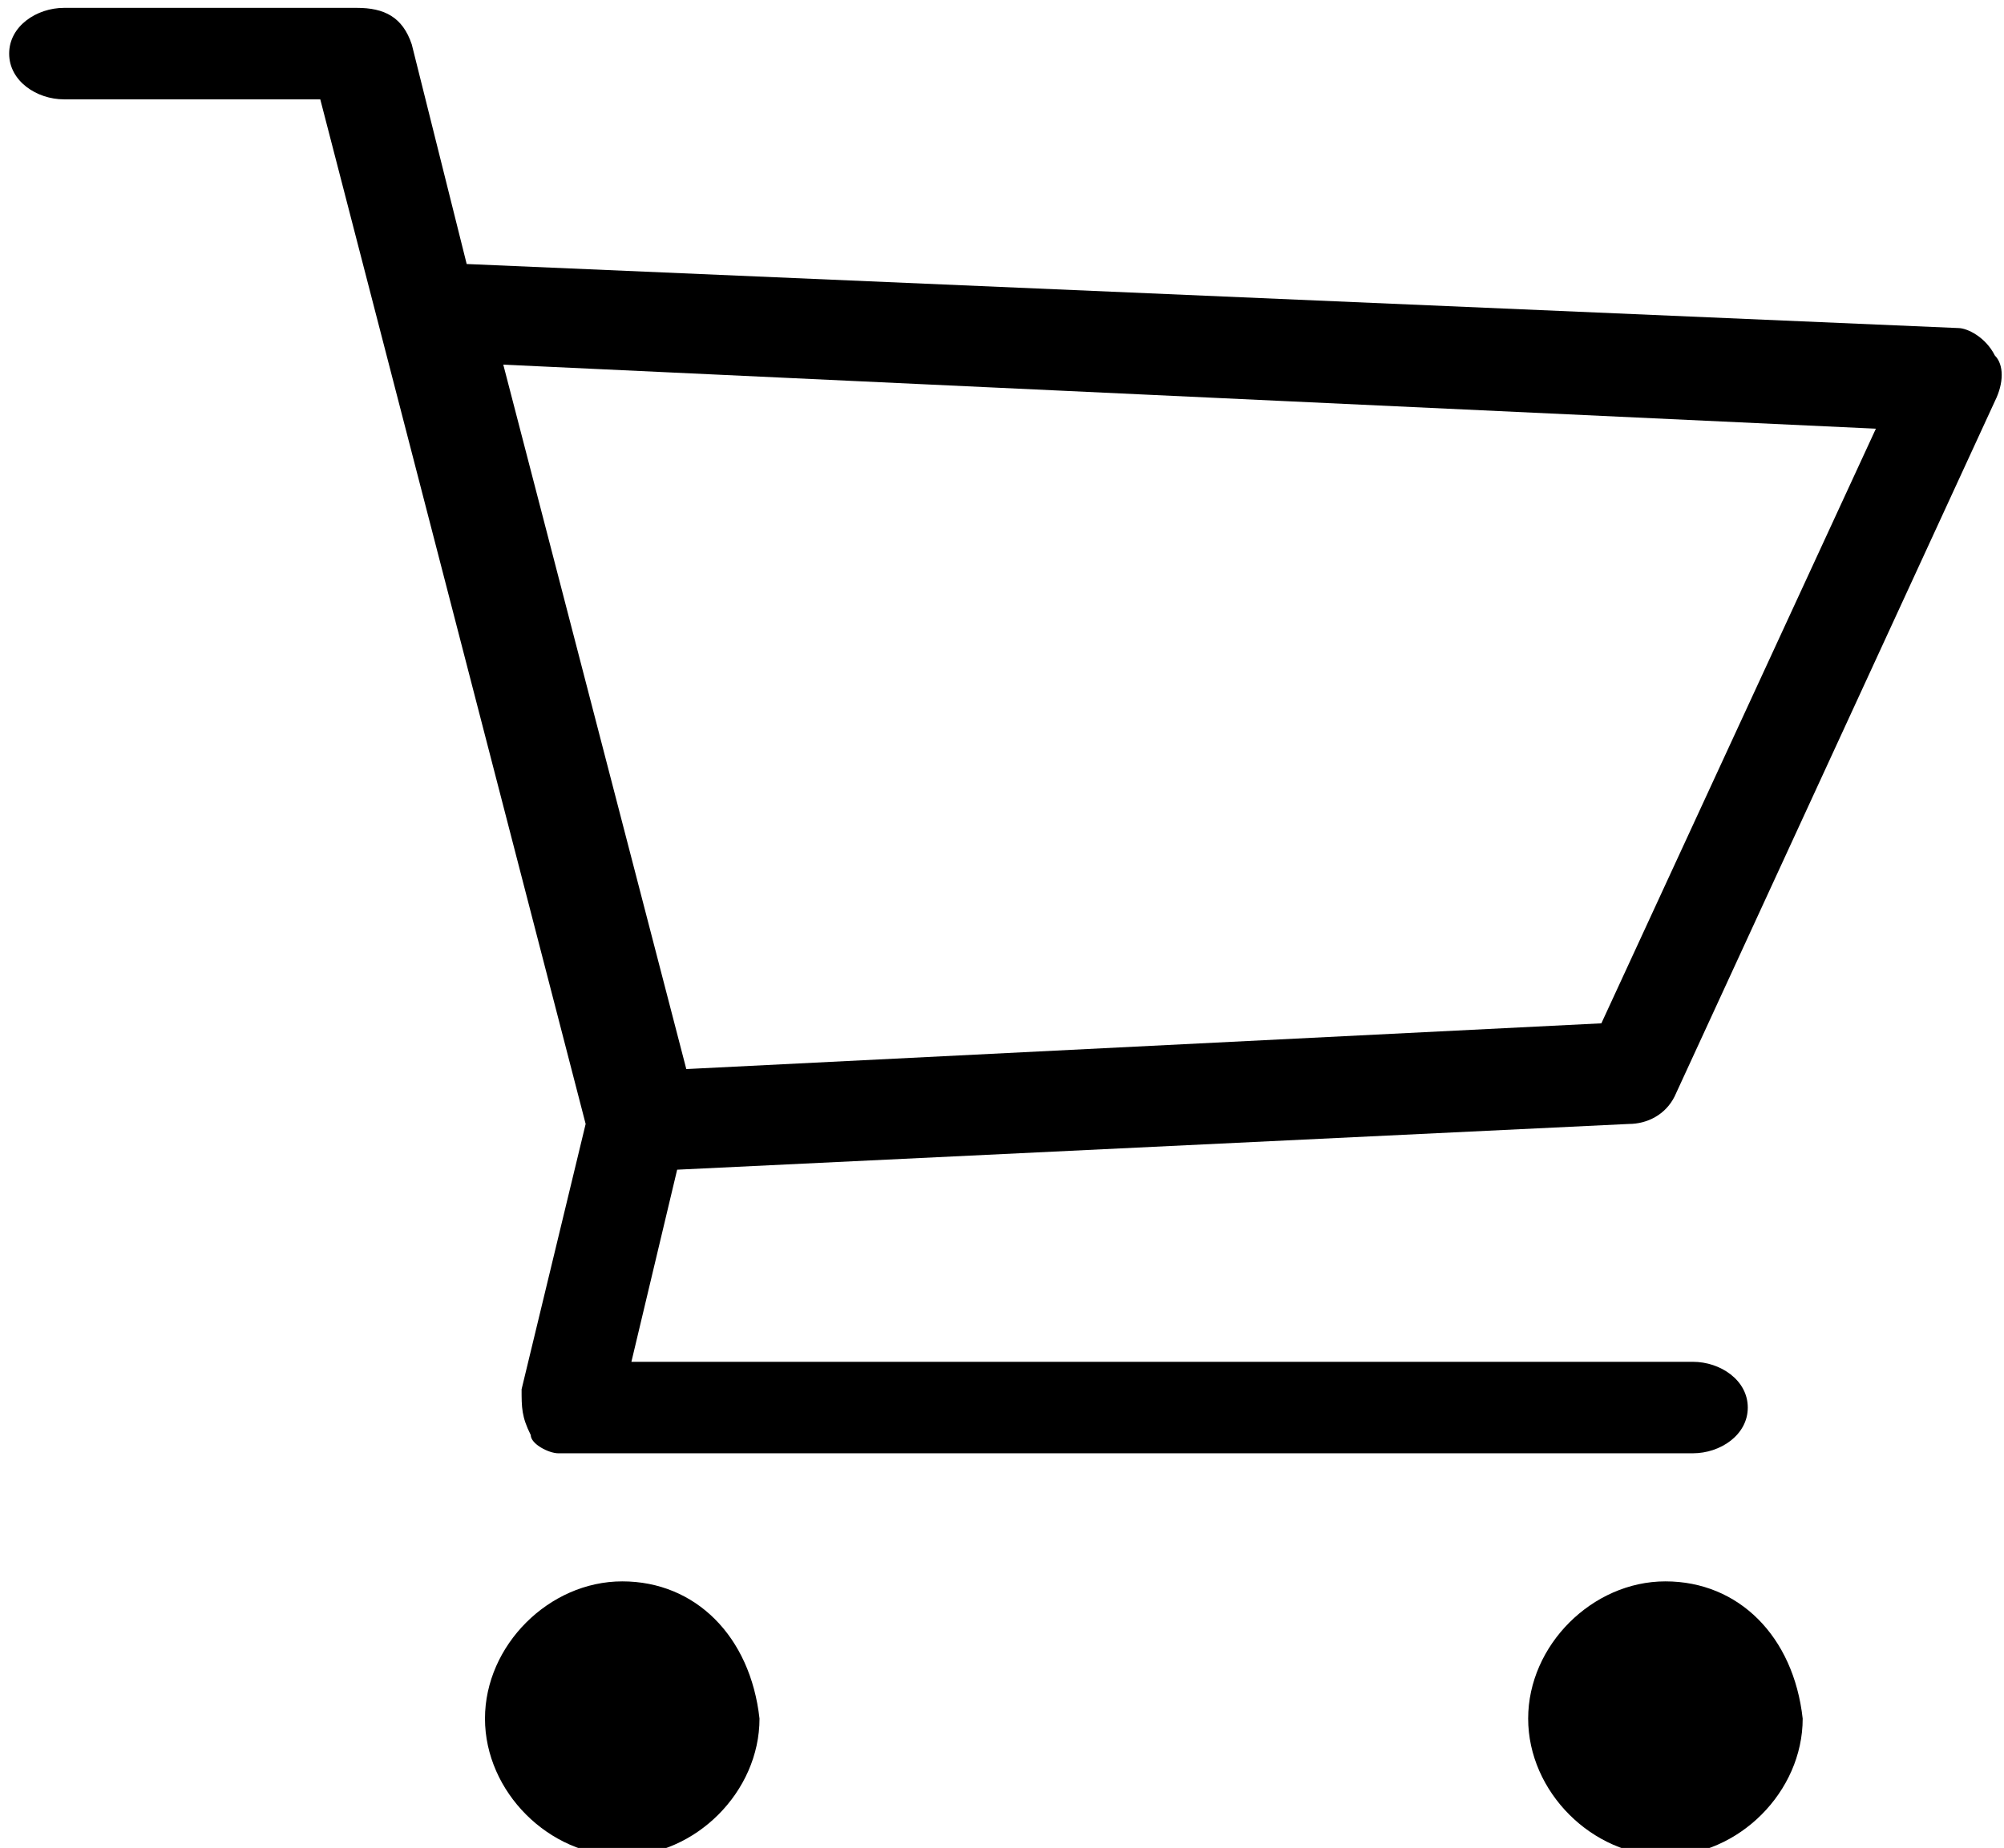
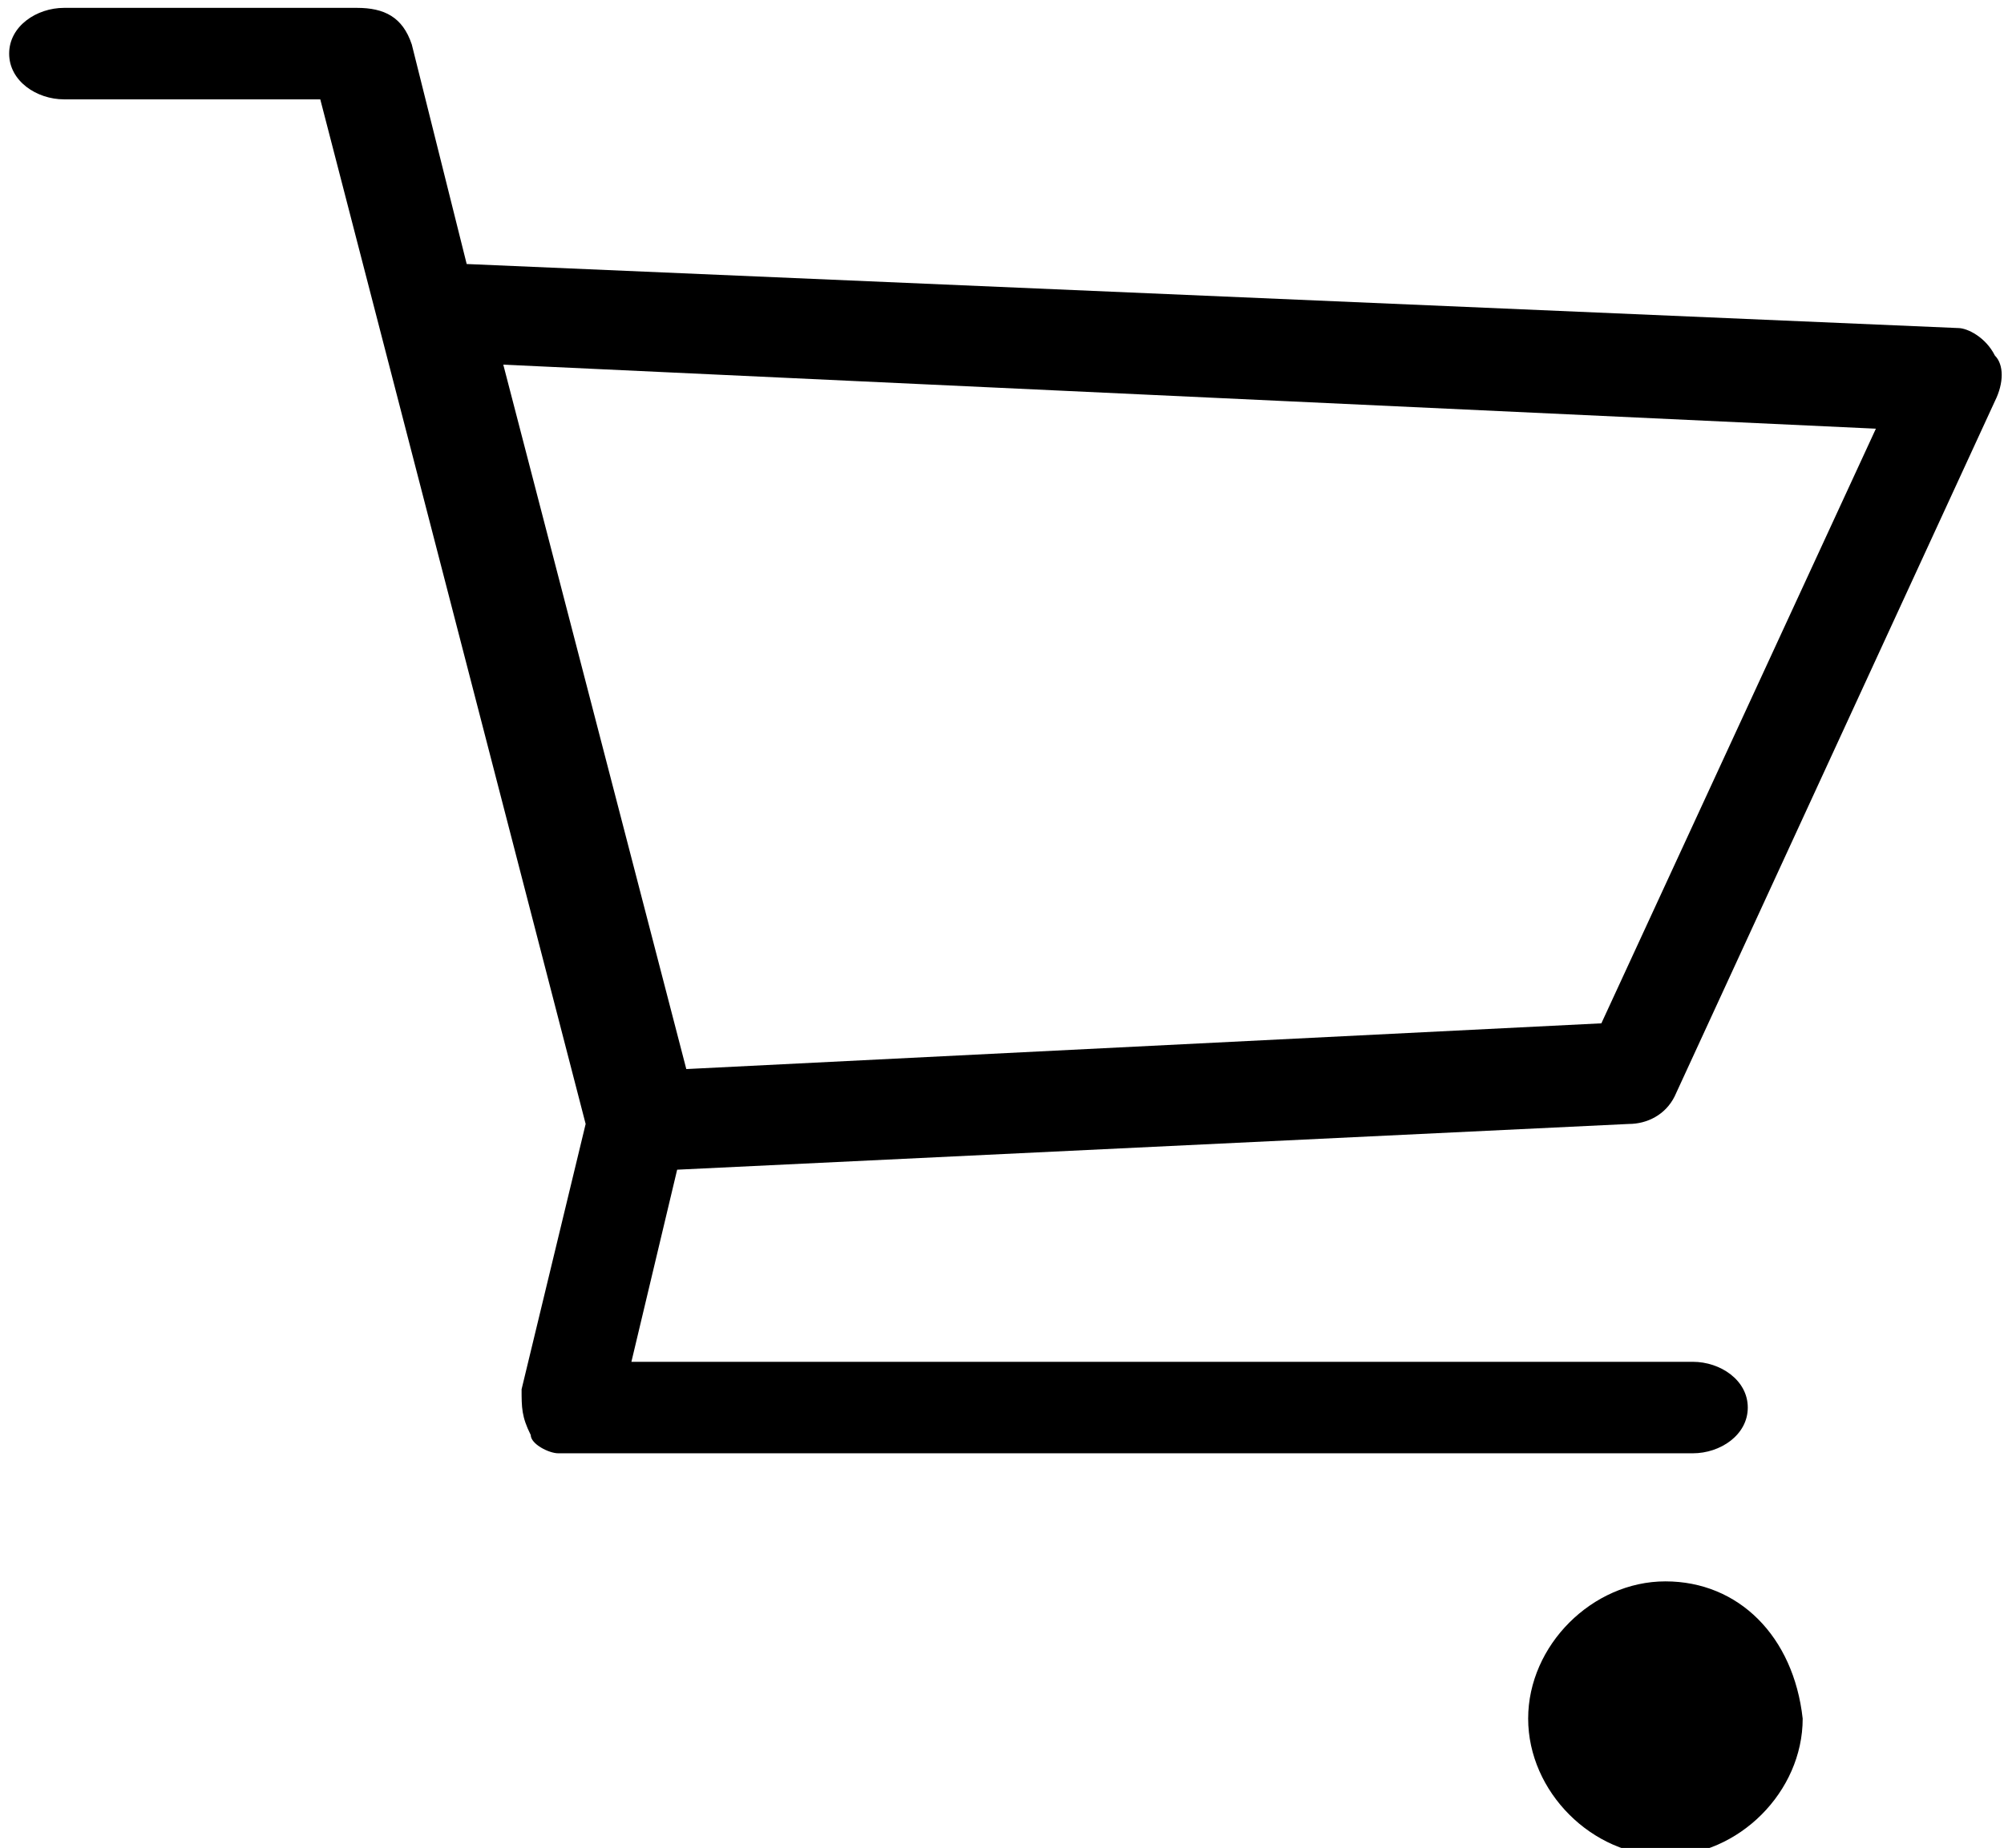
<svg xmlns="http://www.w3.org/2000/svg" version="1.1" id="Layer_1" x="0px" y="0px" viewBox="0 0 21.9 20.2" style="enable-background:new 0 0 21.9 20.2;" xml:space="preserve">
  <style type="text/css">
	.st0{fill:#000000;}
</style>
  <g id="group-4" transform="translate(1641 4032.386)">
    <path id="path" class="st0" d="M-1634.9-4016.5h12.4c0.3,0,0.6-0.2,0.6-0.5c0-0.3-0.3-0.5-0.6-0.5h-11.6l0.5-2.1l10.4-0.5   c0.2,0,0.4-0.1,0.5-0.3l3.5-7.6c0.1-0.2,0.1-0.4,0-0.5c-0.1-0.2-0.3-0.3-0.4-0.3l-16.3-0.7l-0.6-2.4c-0.1-0.3-0.3-0.4-0.6-0.4h-3.2   c-0.3,0-0.6,0.2-0.6,0.5c0,0.3,0.3,0.5,0.6,0.5h2.8l2.9,11.2l-0.7,2.9c0,0.2,0,0.3,0.1,0.5   C-1635.2-4016.6-1635-4016.5-1634.9-4016.5z M-1635.5-4028.4l15,0.7l-3,6.5l-10,0.5L-1635.5-4028.4z" />
-     <path id="path-2" class="st0" d="M-1634.2-4015.1c-0.8,0-1.5,0.7-1.5,1.5c0,0.8,0.7,1.5,1.5,1.5c0.8,0,1.5-0.7,1.5-1.5   C-1632.8-4014.5-1633.4-4015.1-1634.2-4015.1z" />
    <path id="path-3" class="st0" d="M-1622.8-4015.1c-0.8,0-1.5,0.7-1.5,1.5c0,0.8,0.7,1.5,1.5,1.5c0.8,0,1.5-0.7,1.5-1.5   C-1621.4-4014.5-1622-4015.1-1622.8-4015.1z" />
  </g>
</svg>